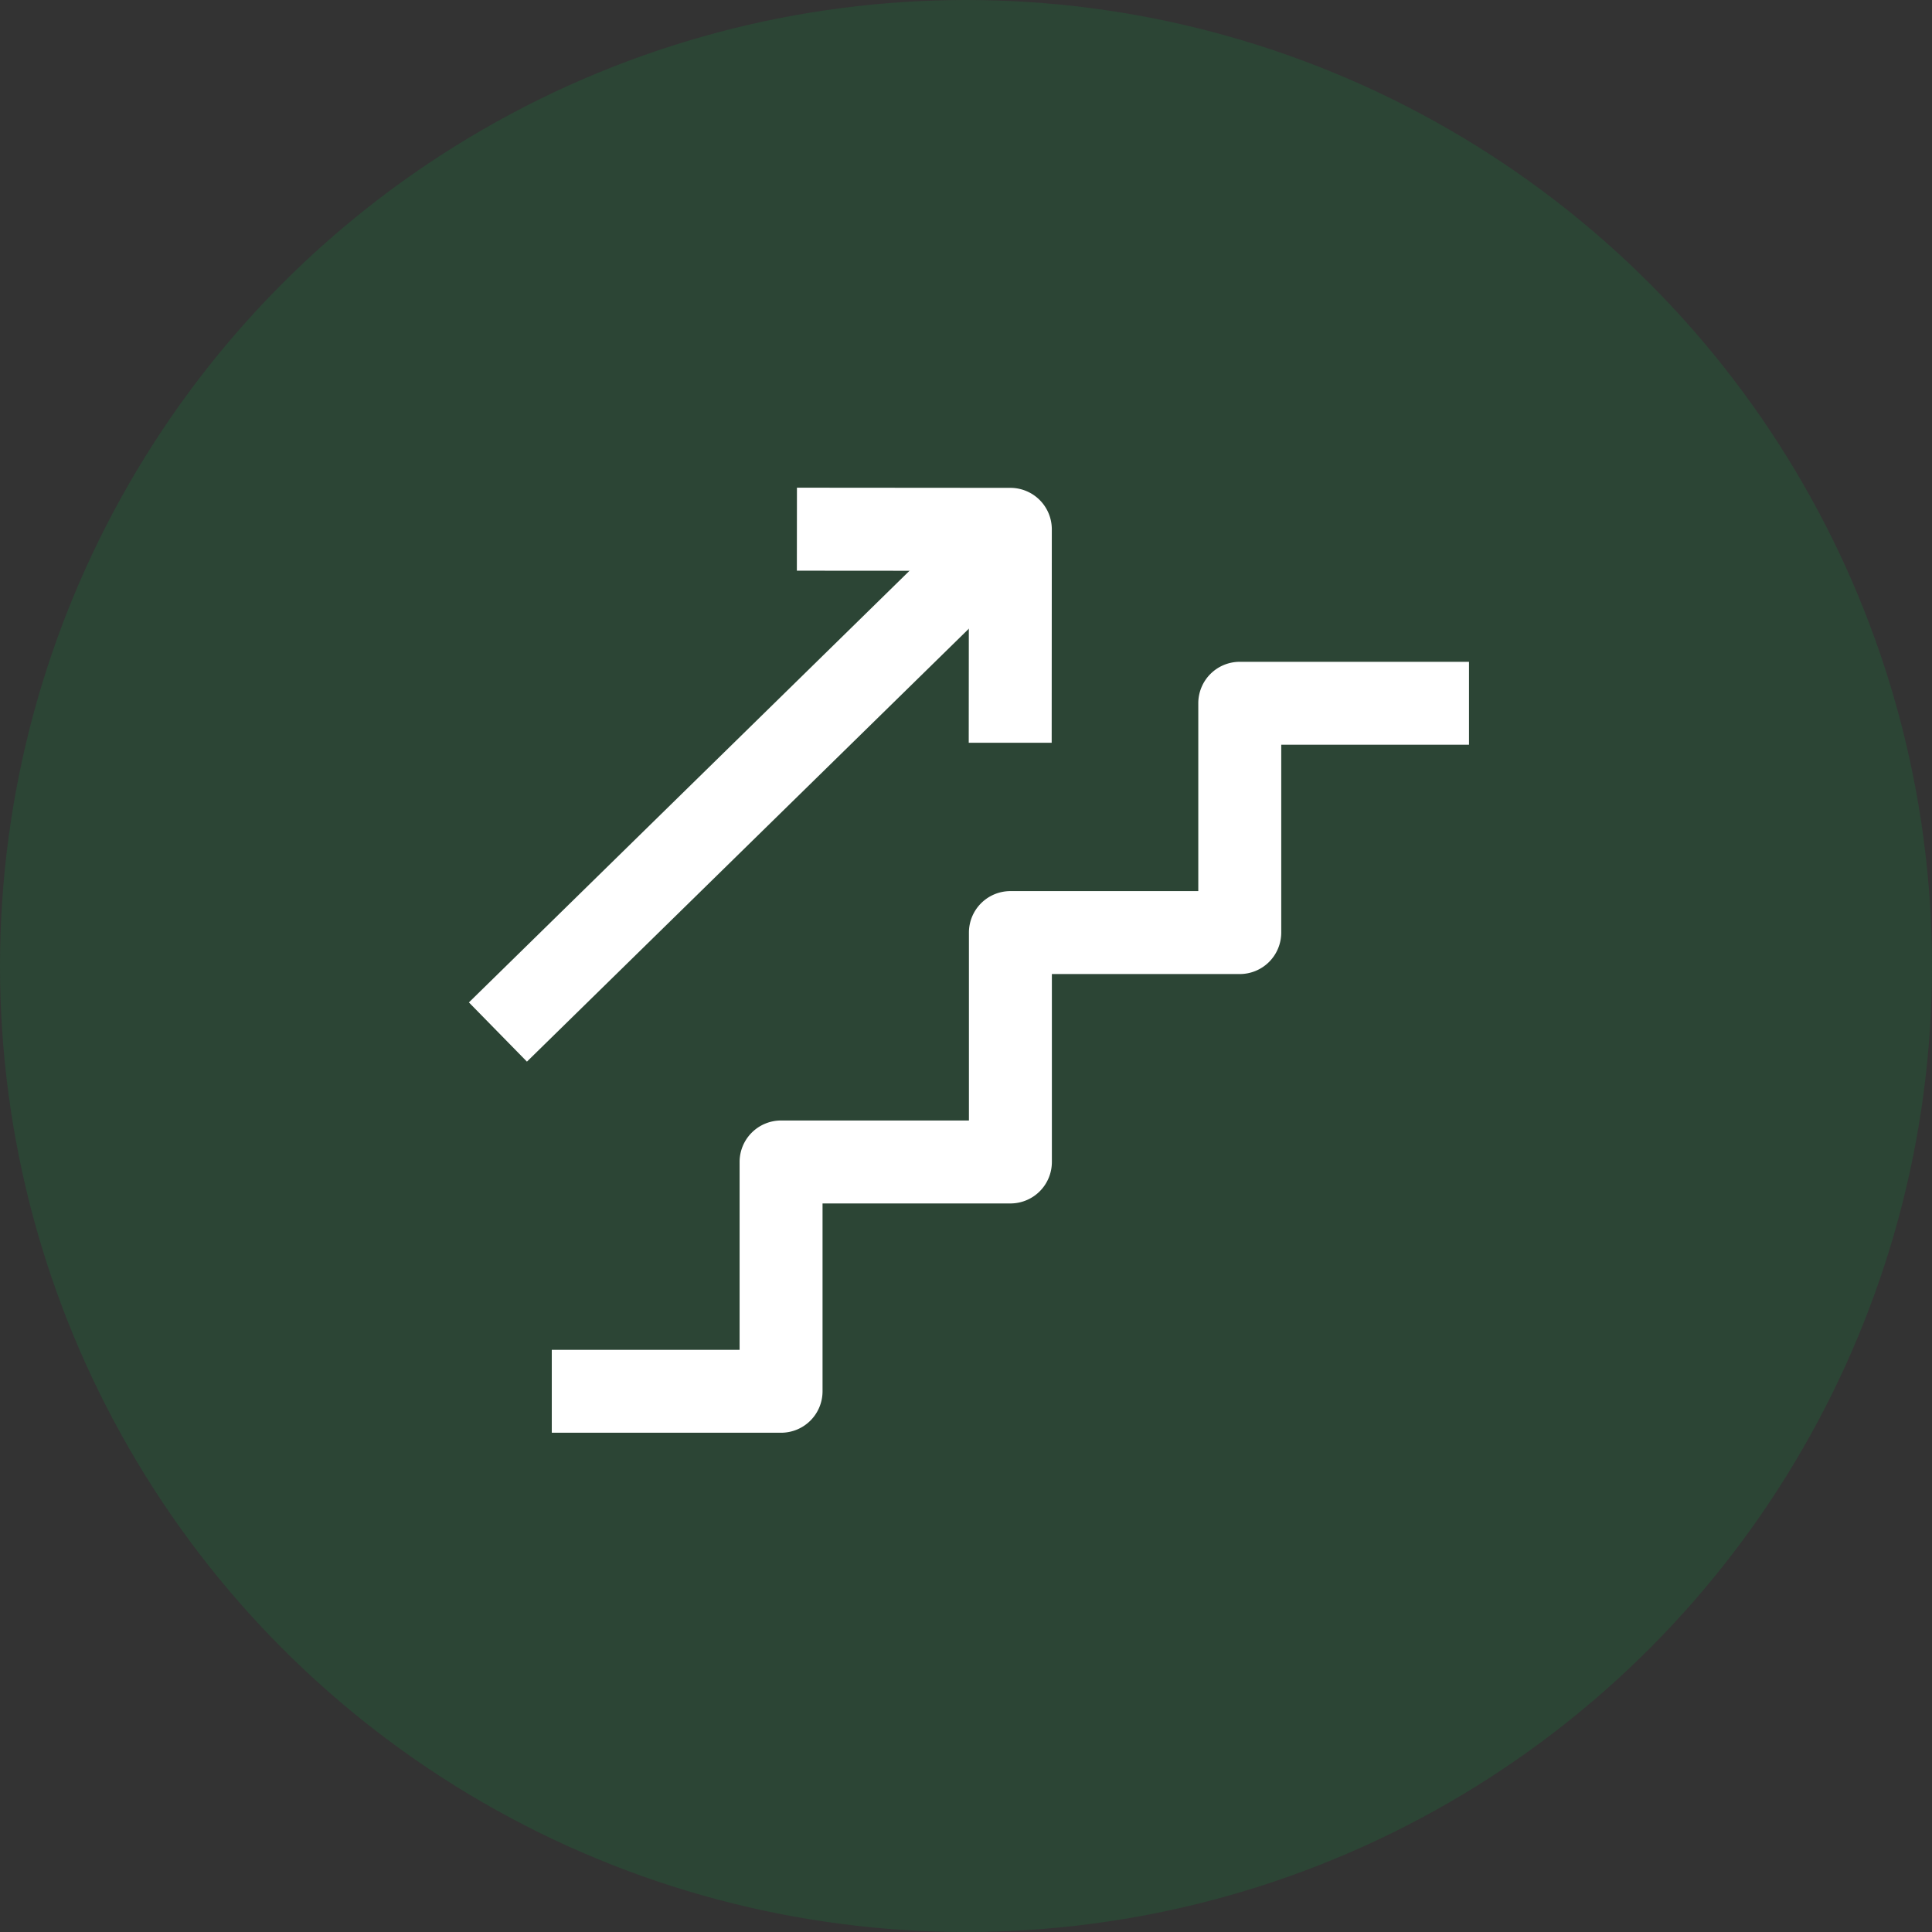
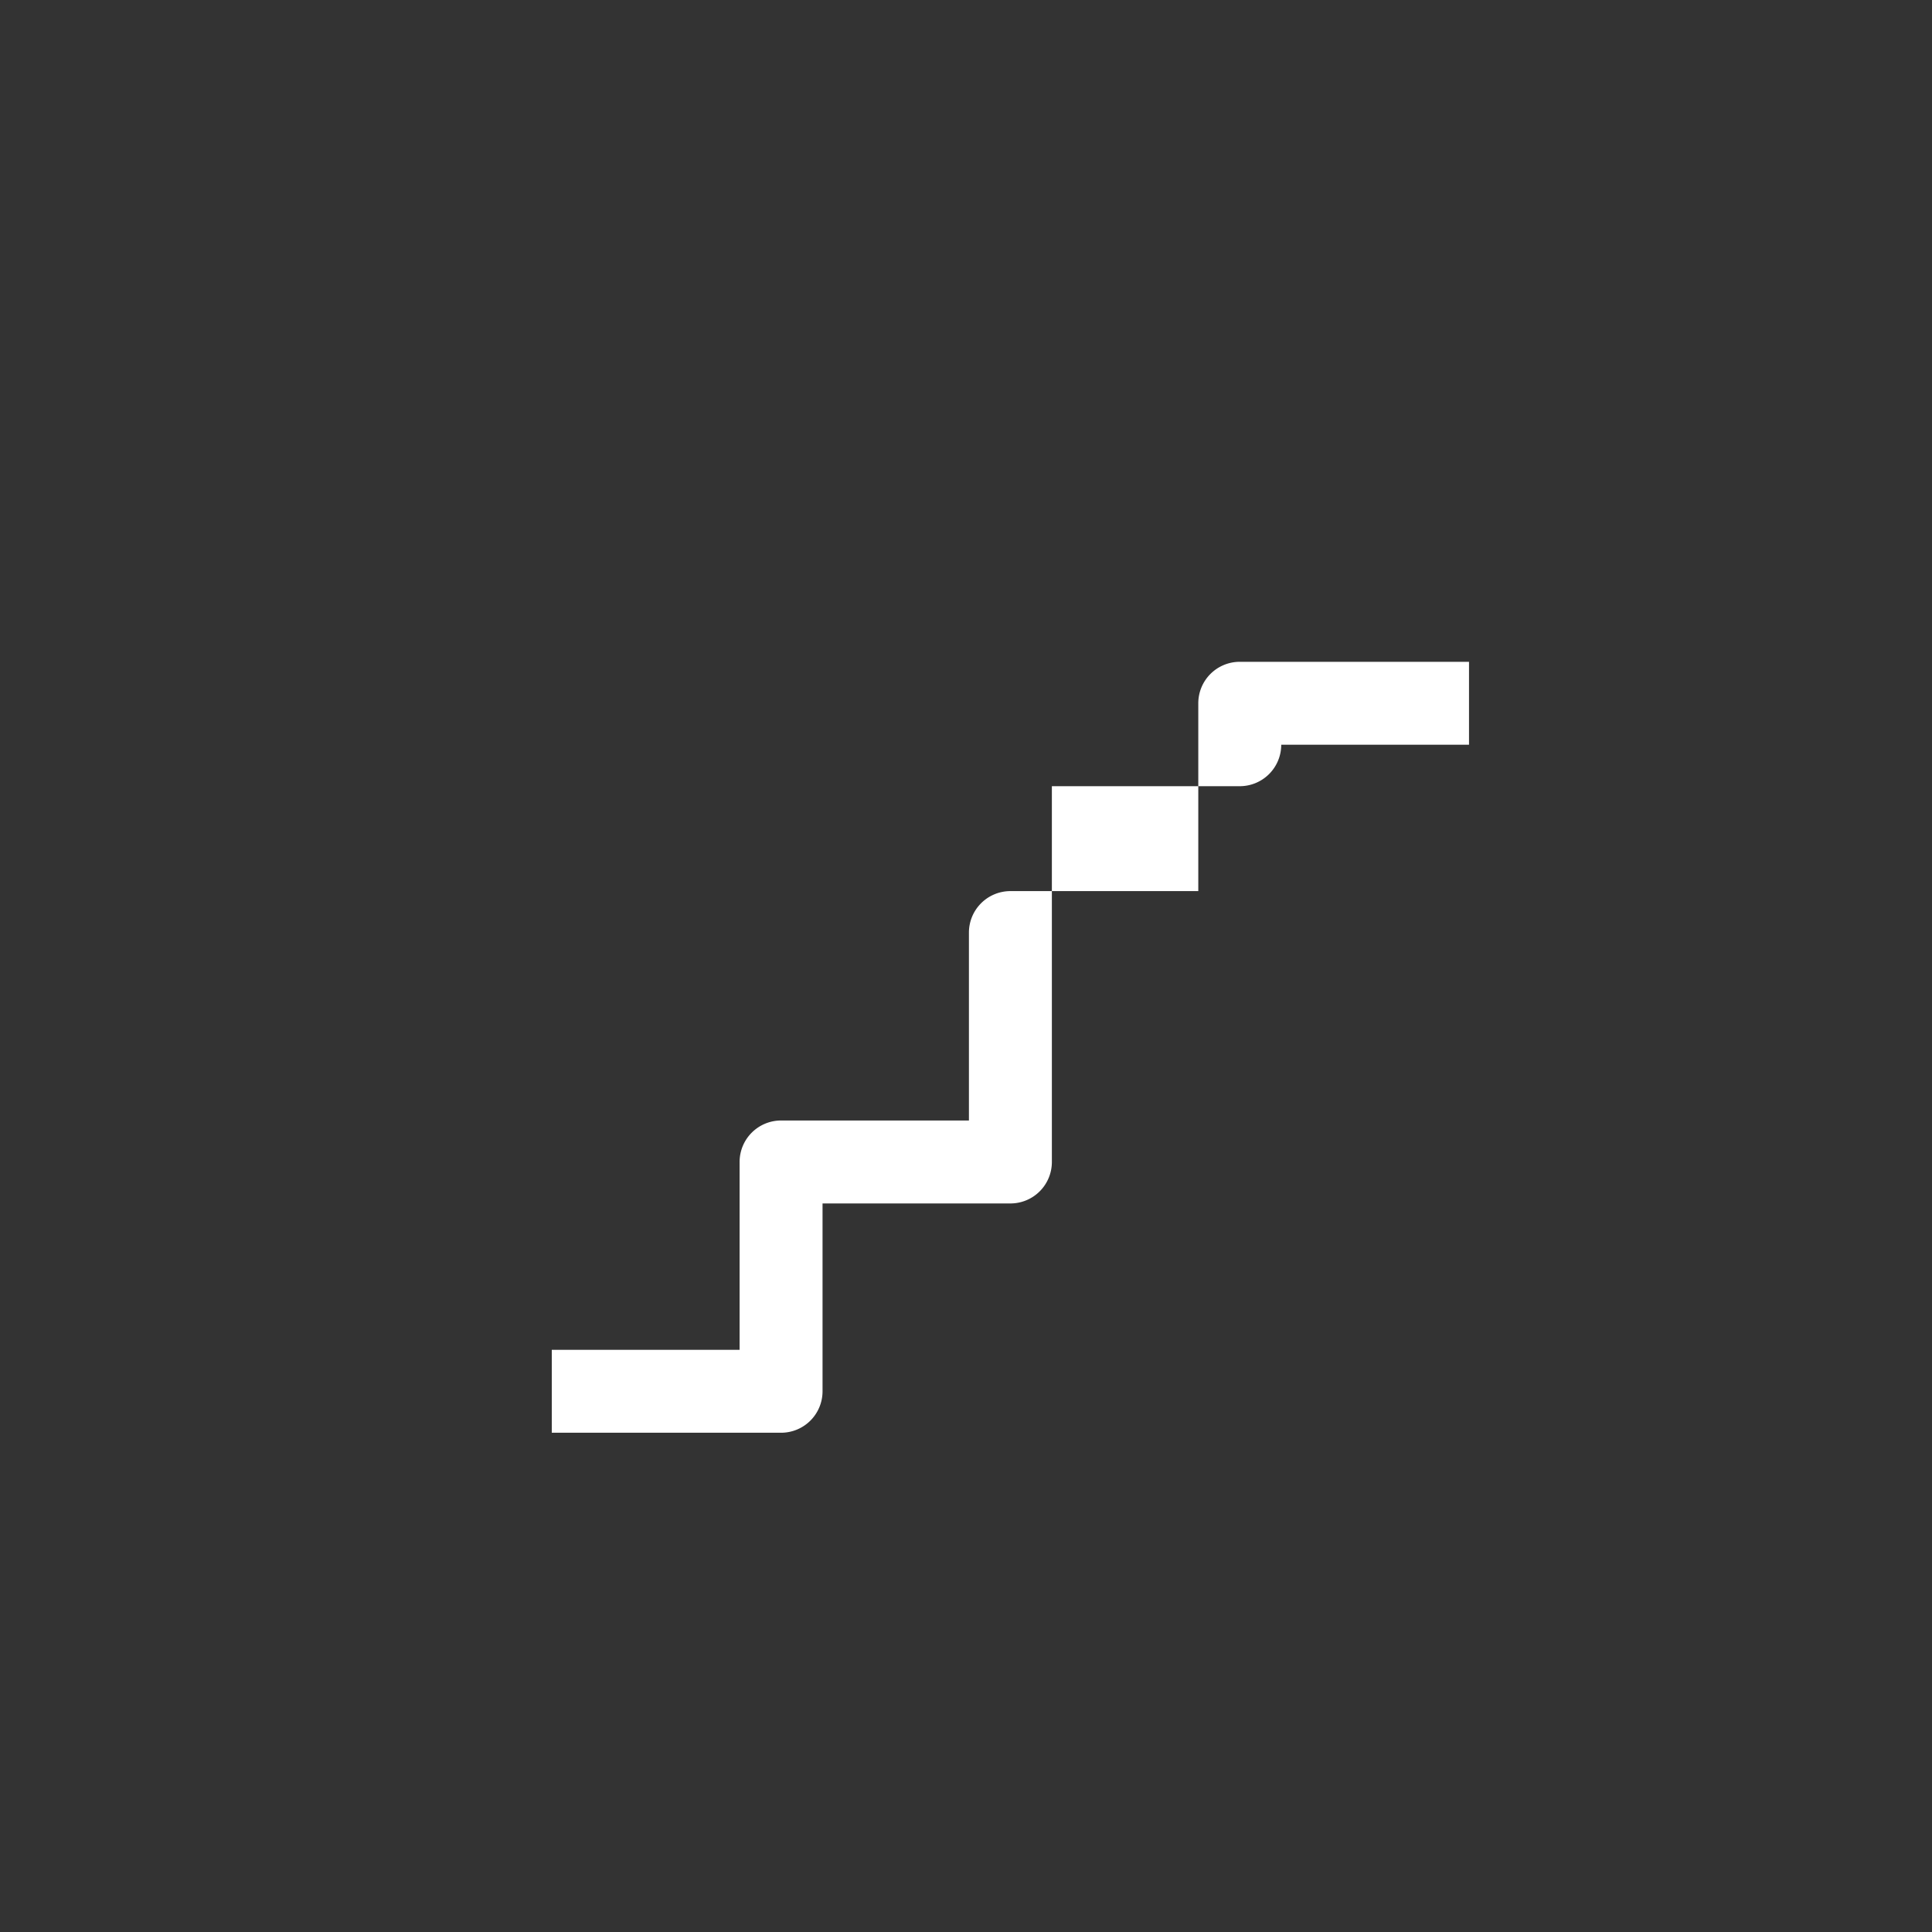
<svg xmlns="http://www.w3.org/2000/svg" width="103" height="103" viewBox="0 0 103 103">
  <rect x="0" y="0" width="103" height="103" fill="#333333" stroke="none" />
  <defs>
    <clipPath id="clip-path">
      <rect id="사각형_401" data-name="사각형 401" width="53.32" height="50.384" fill="none" />
    </clipPath>
  </defs>
  <g id="s1-icon1-5" transform="translate(-615 -1130)">
-     <circle id="타원_40" data-name="타원 40" cx="51.5" cy="51.5" r="51.5" transform="translate(615 1130)" fill="#1b7439" opacity="0.28" />
    <g id="그룹_940" data-name="그룹 940" transform="translate(640 1156)">
      <g id="그룹_939" data-name="그룹 939" transform="translate(0 0)" clip-path="url(#clip-path)">
-         <path id="패스_1401" data-name="패스 1401" d="M14.224,45.3H2V40.88H12.013V30.865a2.21,2.21,0,0,1,2.211-2.211H24.239V18.635a2.212,2.212,0,0,1,2.211-2.211H36.467V6.409A2.21,2.21,0,0,1,38.678,4.2H50.9V8.62H40.889V18.635a2.21,2.21,0,0,1-2.211,2.211H28.661V30.865a2.21,2.21,0,0,1-2.211,2.211H16.435V43.091A2.21,2.21,0,0,1,14.224,45.3" transform="translate(2.417 5.083)" fill="#fff" />
-         <line id="선_169" data-name="선 169" y1="26.364" x2="26.906" transform="translate(1.547 2.658)" fill="#fff" />
-         <rect id="사각형_400" data-name="사각형 400" width="37.668" height="4.42" transform="translate(-0.001 27.441) rotate(-44.412)" fill="#fff" />
-         <path id="패스_1402" data-name="패스 1402" d="M21.493,13.6l-4.422,0,.007-9.168-9.17-.007L7.912,0,19.294.009A2.21,2.21,0,0,1,21.5,2.222Z" transform="translate(9.575 0)" fill="#fff" />
+         <path id="패스_1401" data-name="패스 1401" d="M14.224,45.3H2V40.88H12.013V30.865a2.21,2.21,0,0,1,2.211-2.211H24.239V18.635a2.212,2.212,0,0,1,2.211-2.211H36.467V6.409A2.21,2.21,0,0,1,38.678,4.2H50.9V8.62H40.889a2.21,2.21,0,0,1-2.211,2.211H28.661V30.865a2.21,2.21,0,0,1-2.211,2.211H16.435V43.091A2.21,2.21,0,0,1,14.224,45.3" transform="translate(2.417 5.083)" fill="#fff" />
      </g>
    </g>
  </g>
</svg>